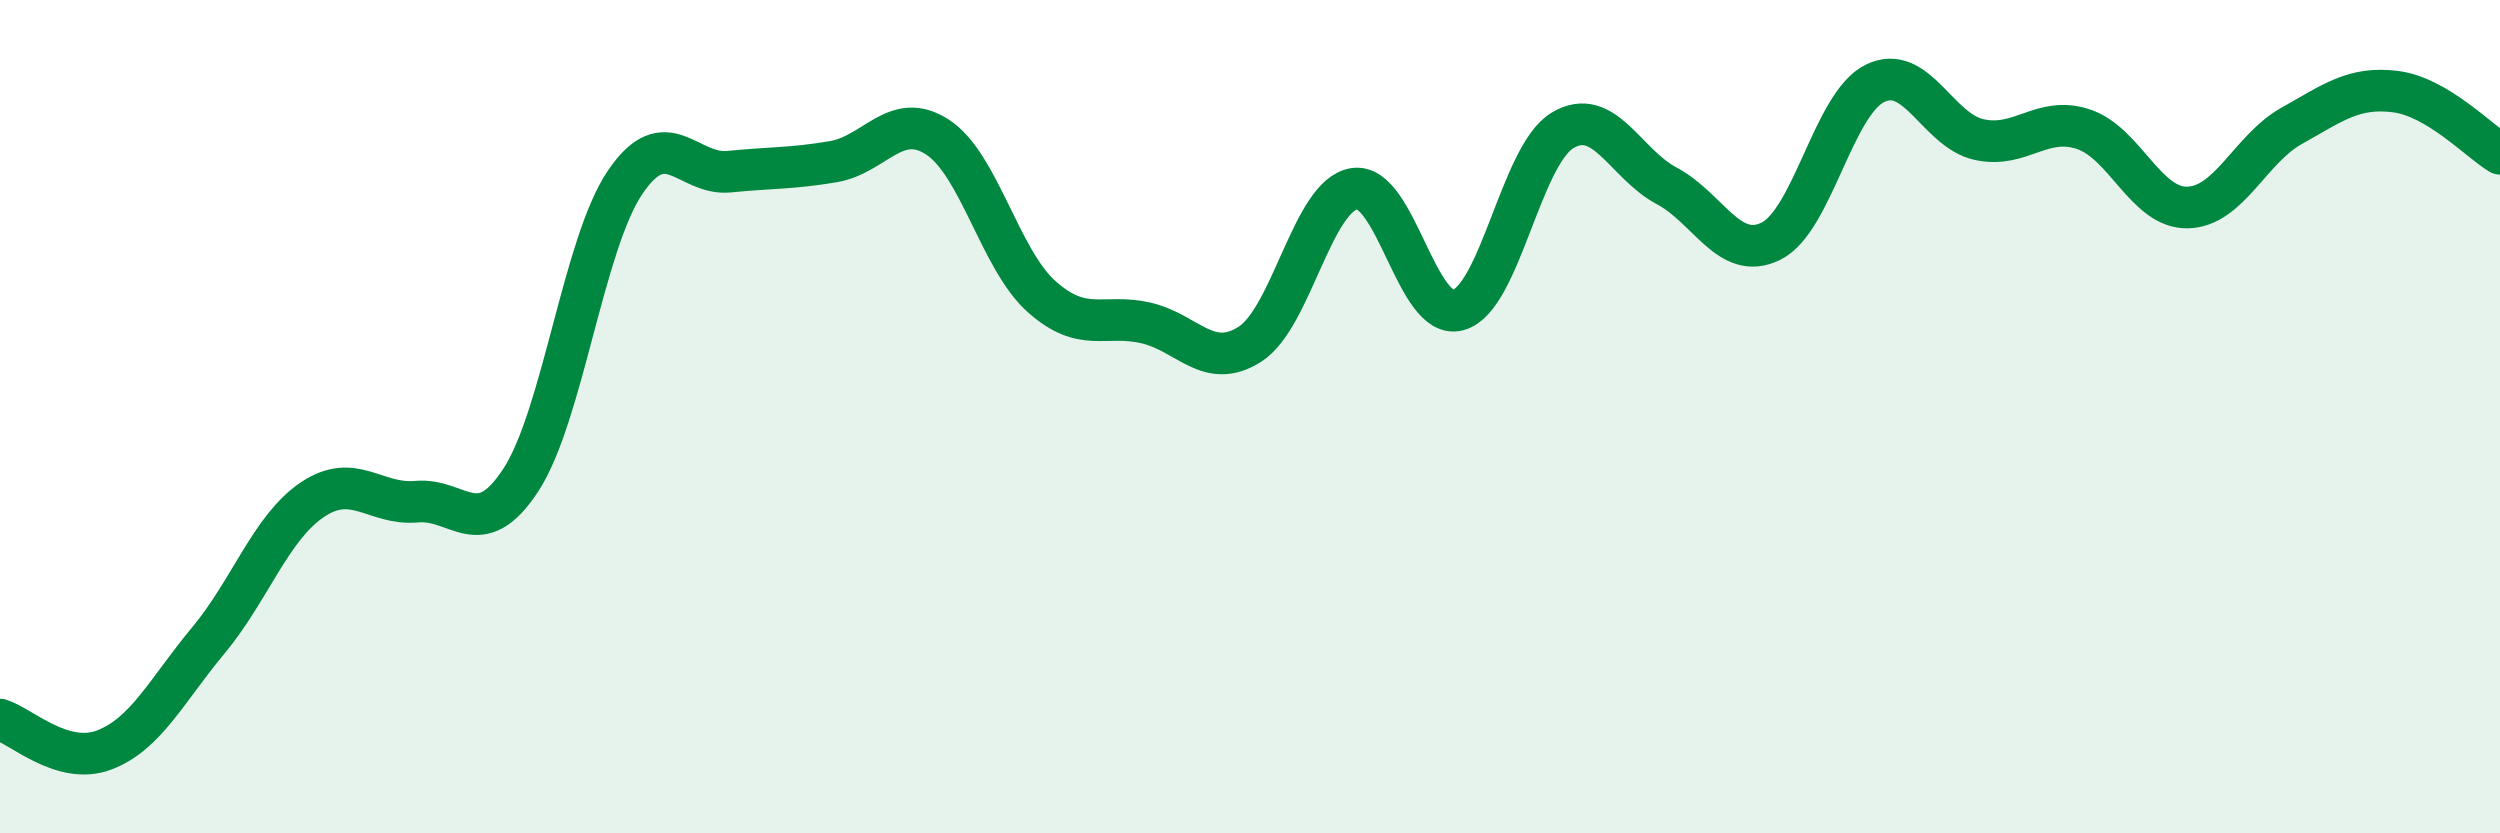
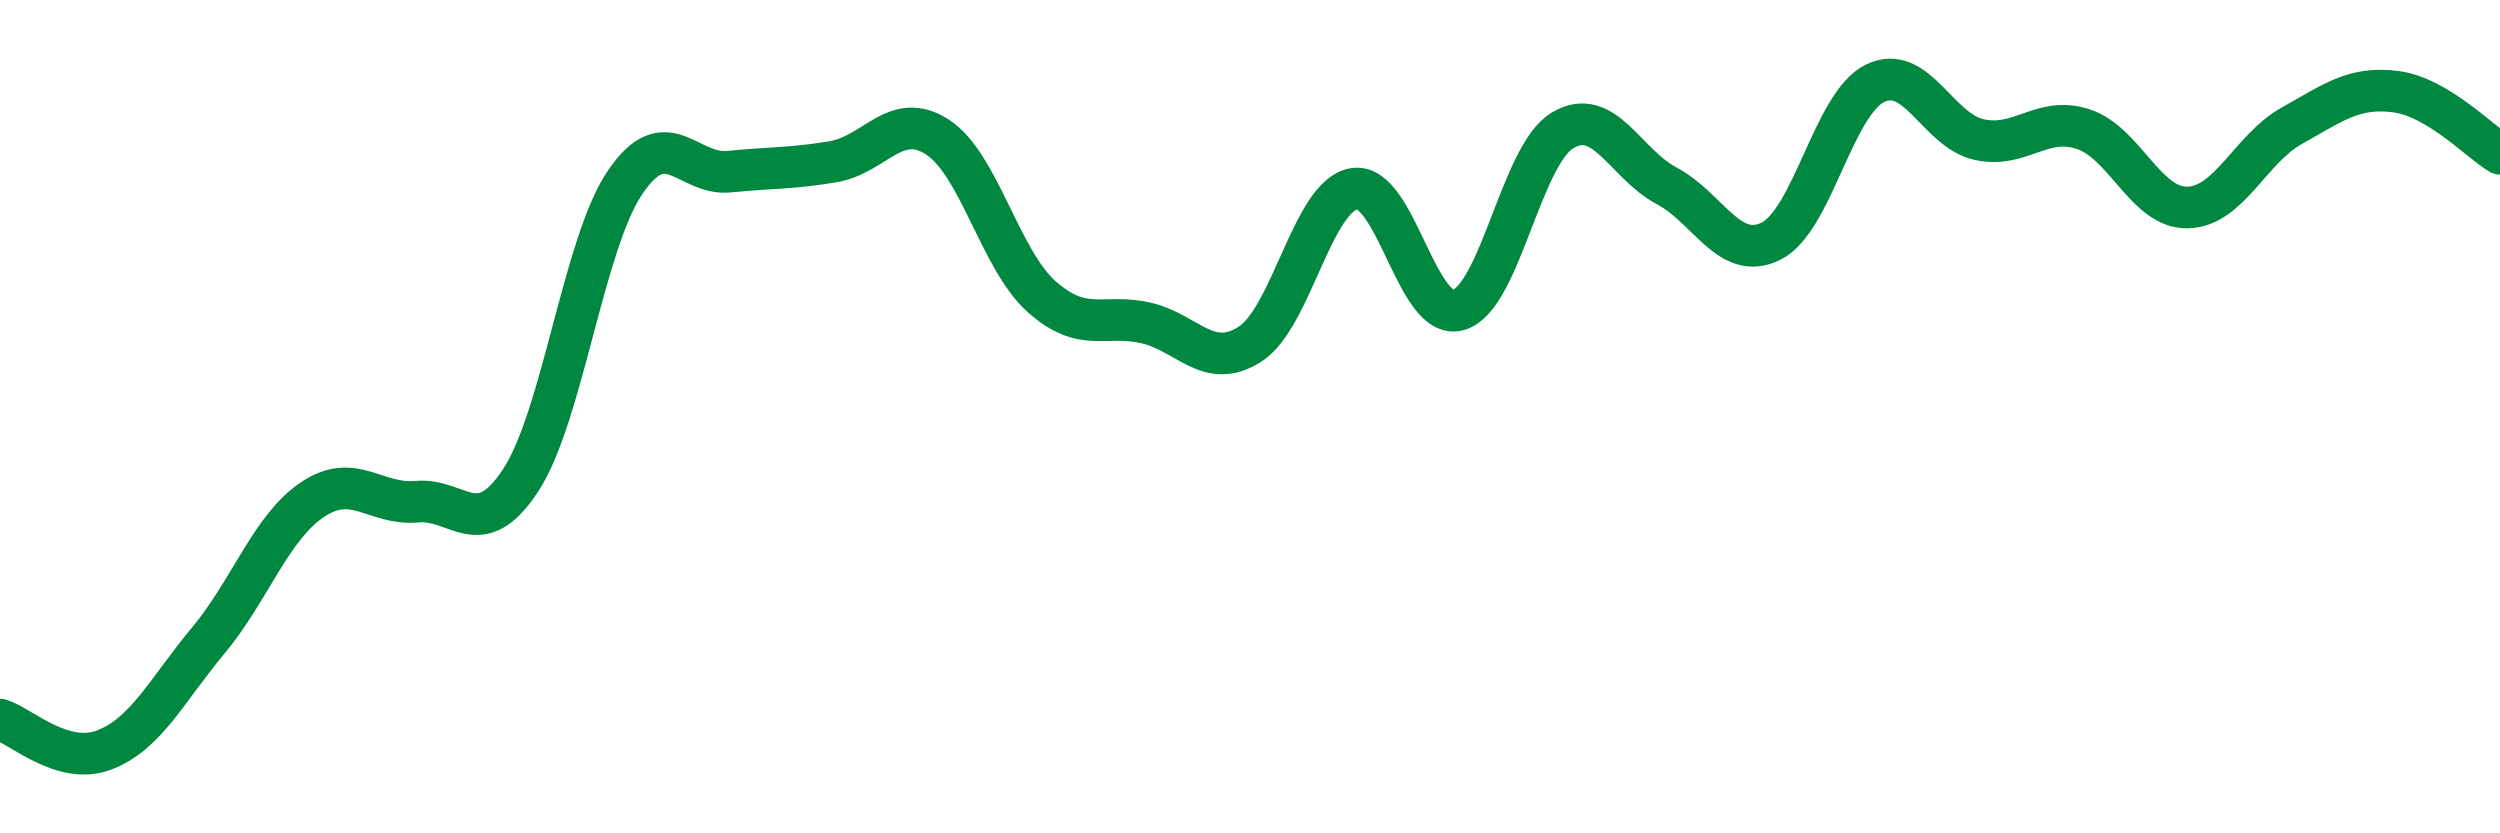
<svg xmlns="http://www.w3.org/2000/svg" width="60" height="20" viewBox="0 0 60 20">
-   <path d="M 0,17.27 C 0.5,17.42 1.5,18.38 2.5,18 C 3.5,17.62 4,16.57 5,15.37 C 6,14.17 6.5,12.66 7.5,11.99 C 8.5,11.32 9,12.13 10,12.04 C 11,11.95 11.5,13.05 12.5,11.52 C 13.5,9.99 14,5.86 15,4.38 C 16,2.9 16.5,4.22 17.5,4.12 C 18.5,4.02 19,4.05 20,3.88 C 21,3.71 21.5,2.64 22.5,3.29 C 23.5,3.94 24,6.23 25,7.12 C 26,8.01 26.5,7.52 27.5,7.75 C 28.5,7.98 29,8.9 30,8.26 C 31,7.62 31.5,4.69 32.5,4.53 C 33.5,4.37 34,7.72 35,7.44 C 36,7.16 36.5,3.73 37.5,3.13 C 38.5,2.53 39,3.93 40,4.46 C 41,4.99 41.5,6.28 42.5,5.79 C 43.5,5.3 44,2.49 45,2 C 46,1.51 46.5,3.13 47.5,3.35 C 48.5,3.57 49,2.77 50,3.1 C 51,3.43 51.5,5 52.5,4.98 C 53.5,4.96 54,3.58 55,3.02 C 56,2.46 56.5,2.07 57.5,2.2 C 58.5,2.33 59.5,3.39 60,3.69L60 20L0 20Z" fill="#008740" opacity="0.1" stroke-linecap="round" stroke-linejoin="round" />
  <path d="M 0,17.27 C 0.5,17.42 1.5,18.38 2.5,18 C 3.5,17.62 4,16.57 5,15.37 C 6,14.17 6.5,12.66 7.5,11.99 C 8.5,11.32 9,12.13 10,12.04 C 11,11.95 11.5,13.05 12.5,11.52 C 13.5,9.99 14,5.86 15,4.38 C 16,2.9 16.5,4.22 17.5,4.12 C 18.5,4.02 19,4.05 20,3.88 C 21,3.71 21.5,2.64 22.5,3.29 C 23.5,3.94 24,6.23 25,7.12 C 26,8.01 26.5,7.52 27.5,7.75 C 28.5,7.98 29,8.9 30,8.26 C 31,7.62 31.5,4.69 32.5,4.53 C 33.5,4.37 34,7.72 35,7.44 C 36,7.16 36.5,3.73 37.5,3.13 C 38.5,2.53 39,3.93 40,4.46 C 41,4.99 41.5,6.28 42.5,5.79 C 43.5,5.3 44,2.49 45,2 C 46,1.51 46.5,3.13 47.5,3.35 C 48.5,3.57 49,2.77 50,3.1 C 51,3.43 51.5,5 52.5,4.98 C 53.5,4.96 54,3.58 55,3.02 C 56,2.46 56.5,2.07 57.5,2.2 C 58.5,2.33 59.5,3.39 60,3.69" stroke="#008740" stroke-width="1" fill="none" stroke-linecap="round" stroke-linejoin="round" />
</svg>